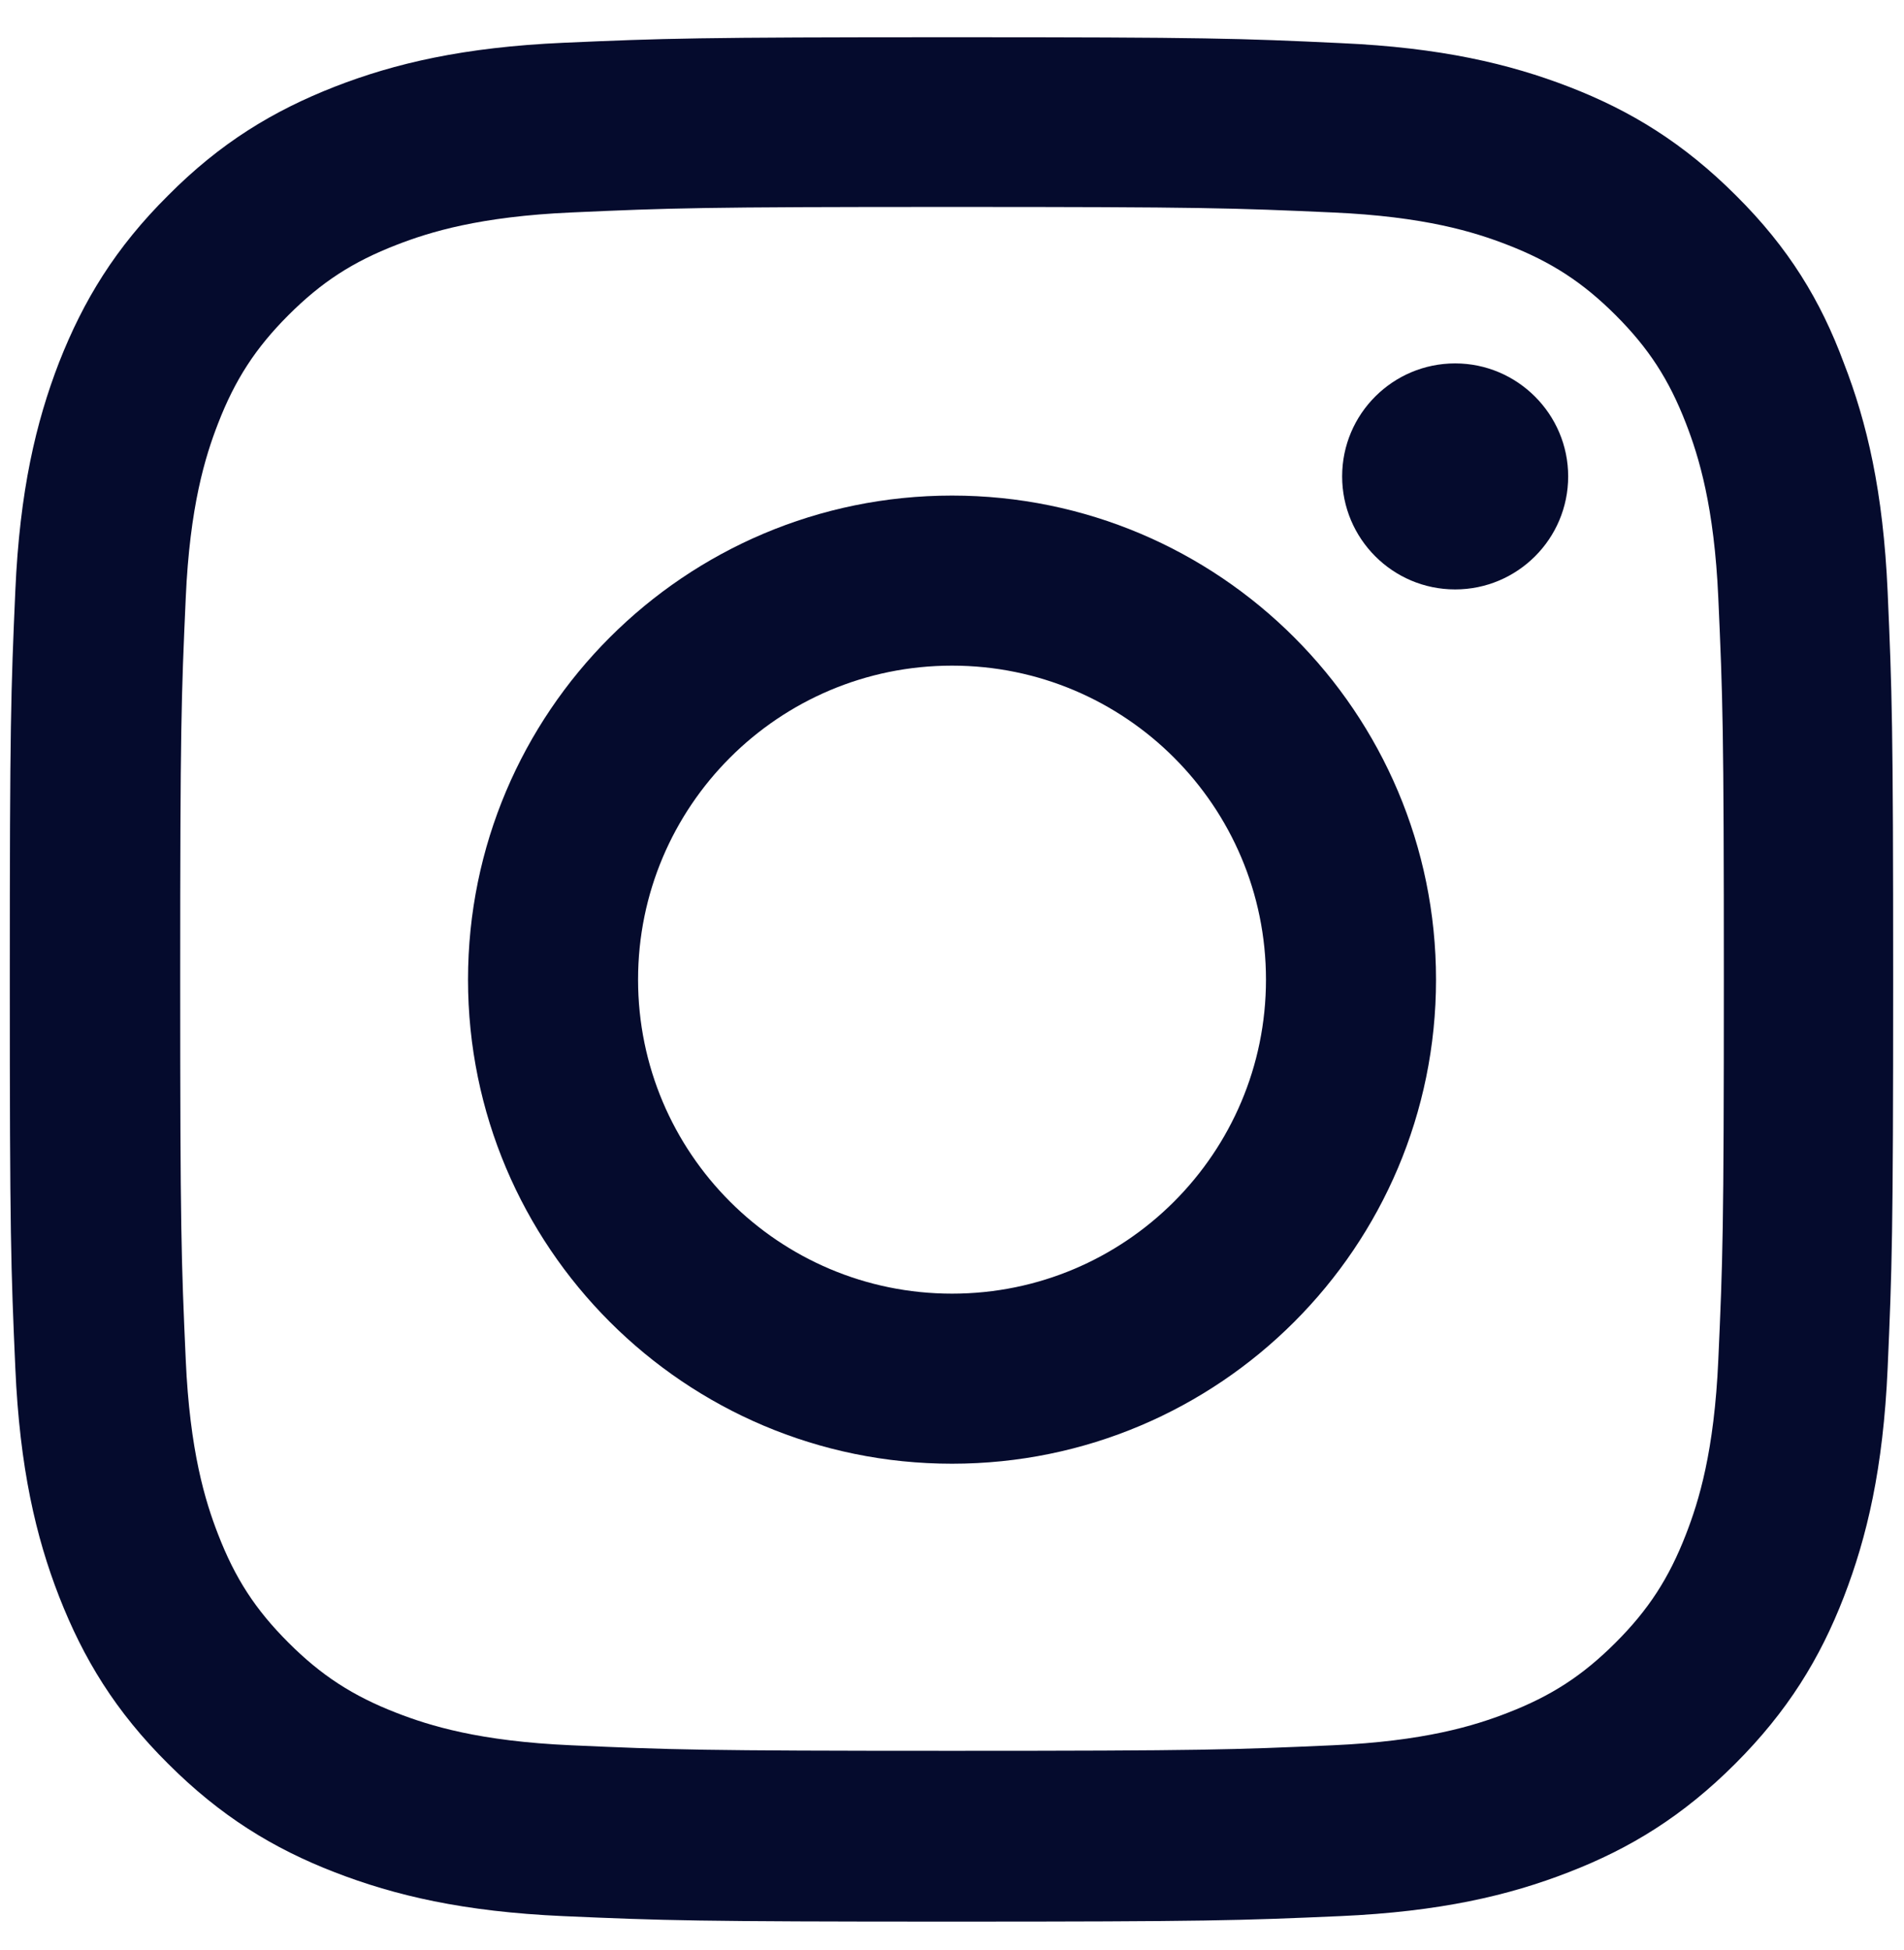
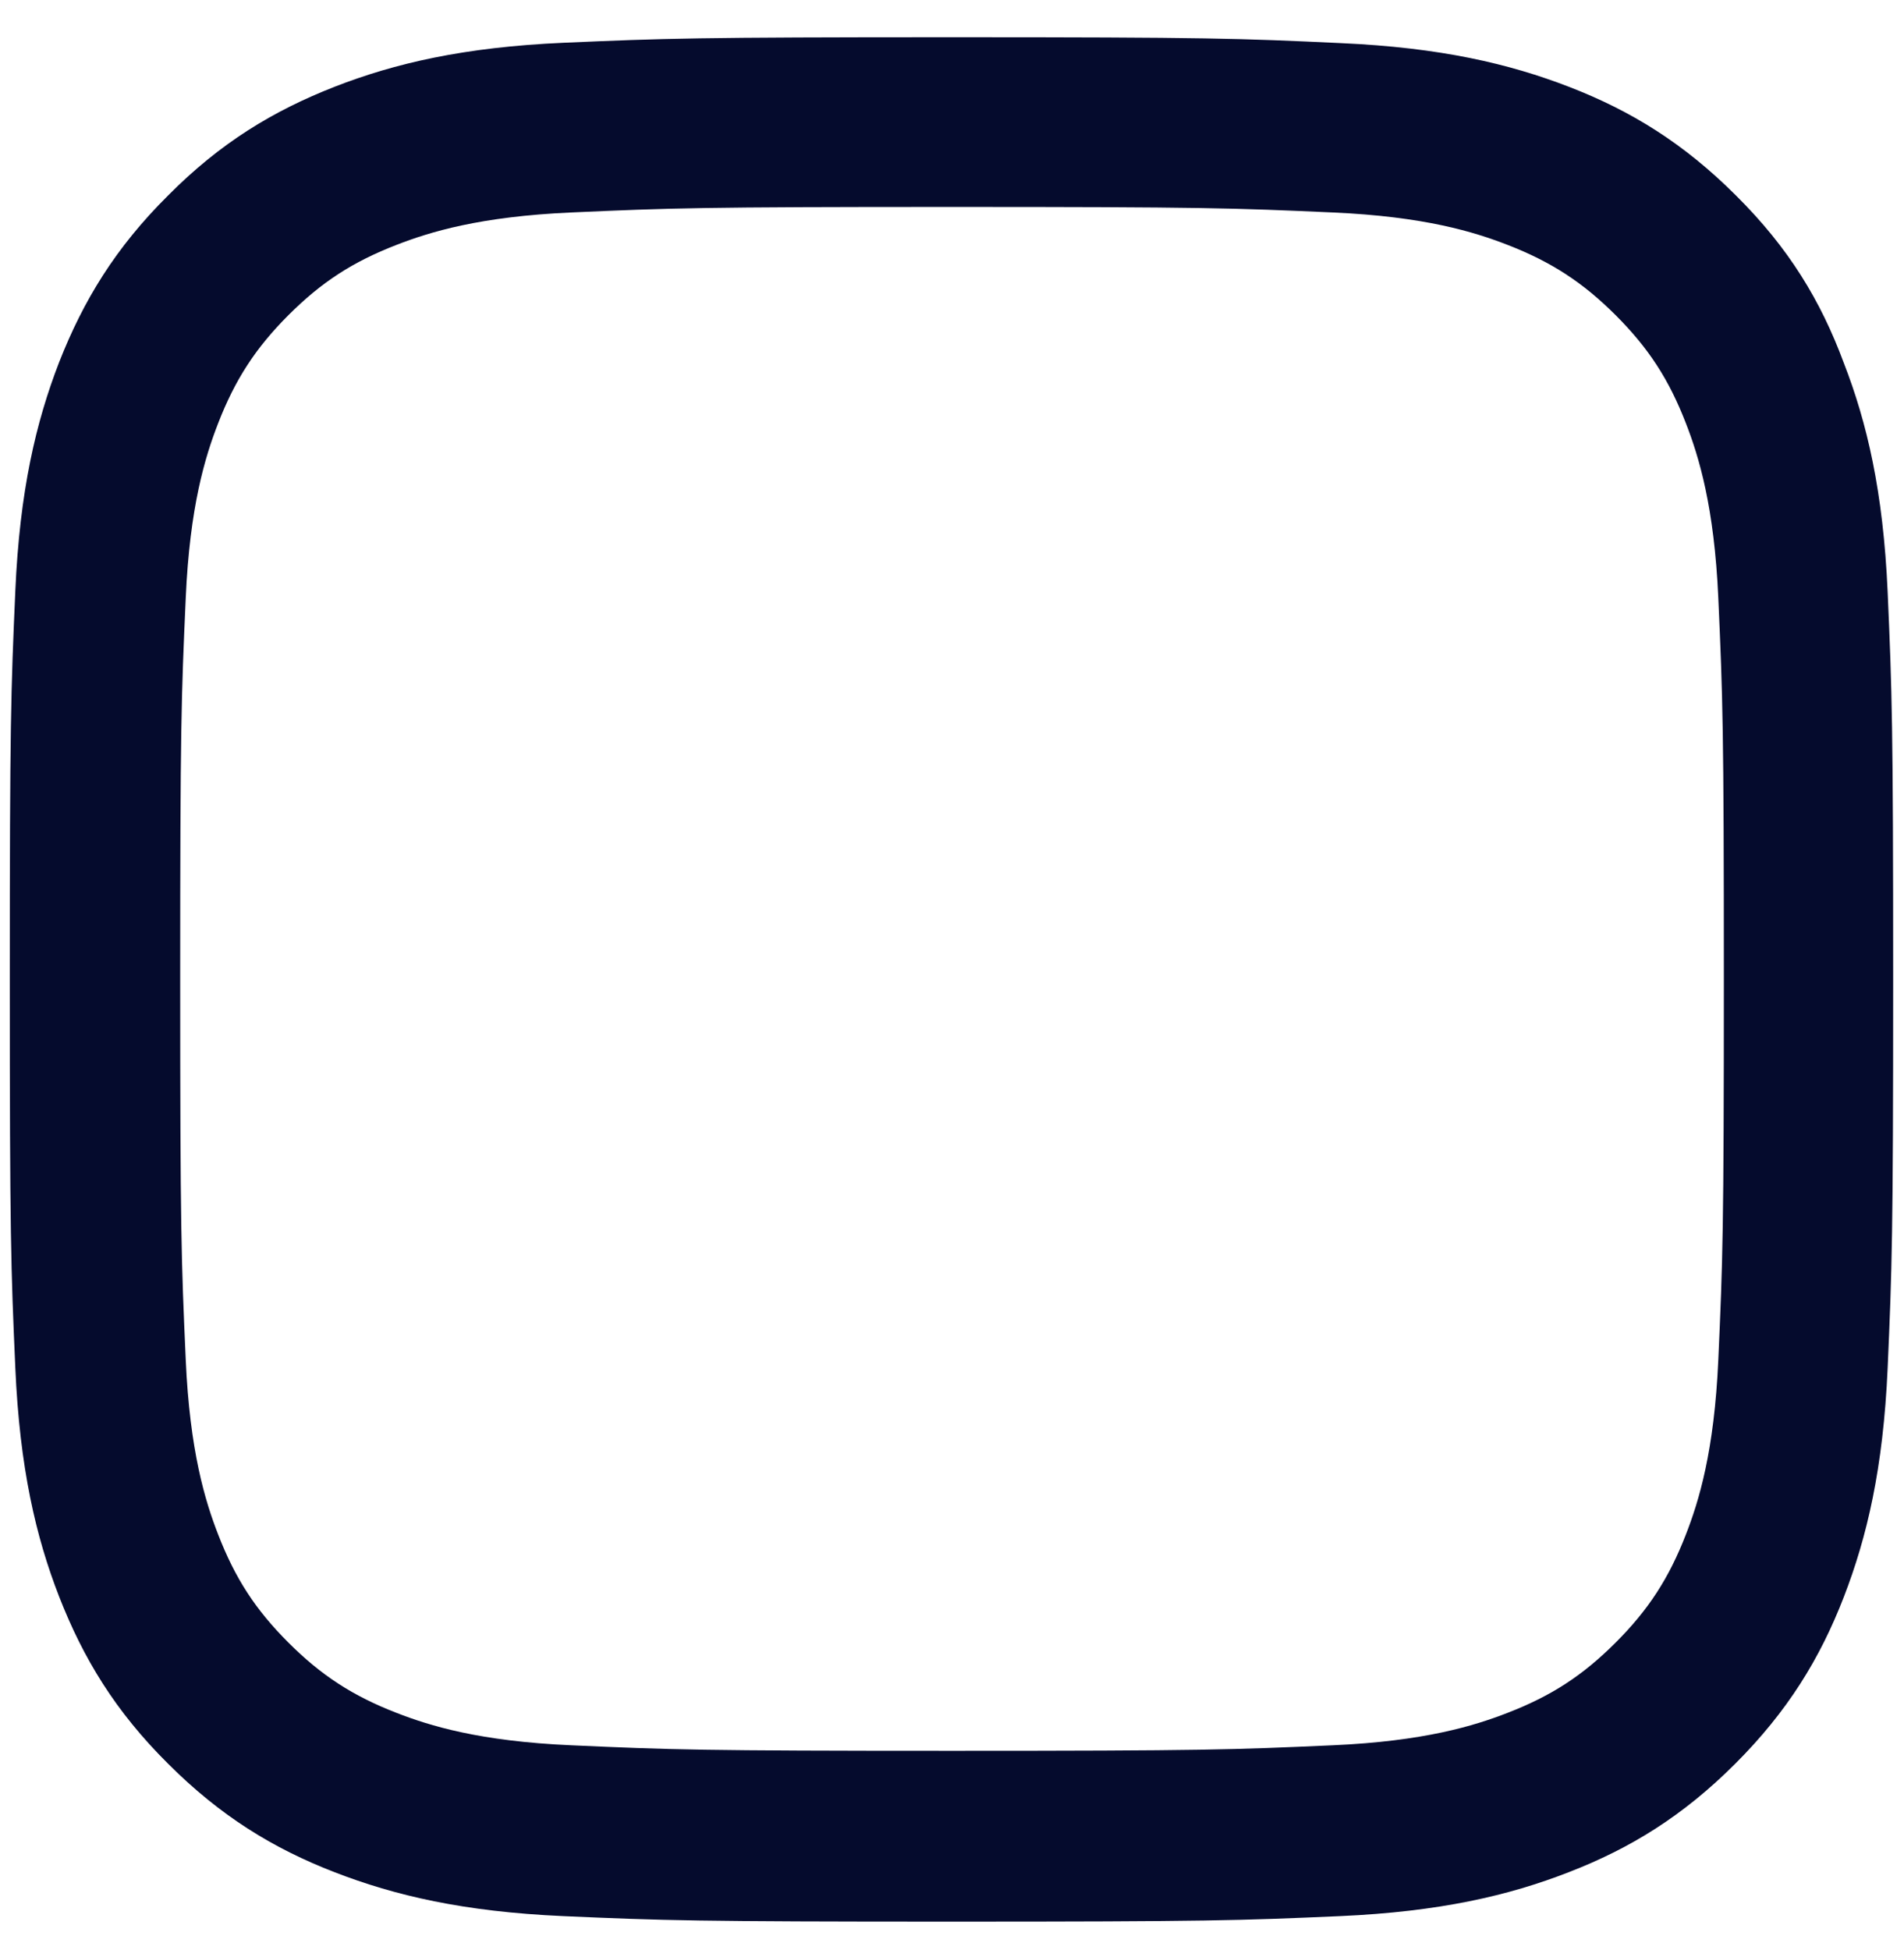
<svg xmlns="http://www.w3.org/2000/svg" width="42" height="43" viewBox="0 0 42 43" fill="none">
  <g clip-path="url(#clip0_24_7854)">
    <path d="M21 4.564C26.554 4.564 27.212 4.588 29.395 4.686C31.425 4.775 32.521 5.116 33.252 5.4C34.218 5.774 34.916 6.229 35.639 6.951C36.37 7.682 36.816 8.372 37.19 9.338C37.474 10.069 37.815 11.173 37.904 13.195C38.002 15.387 38.026 16.044 38.026 21.59C38.026 27.143 38.002 27.801 37.904 29.985C37.815 32.014 37.474 33.111 37.19 33.841C36.816 34.807 36.362 35.506 35.639 36.228C34.908 36.959 34.218 37.405 33.252 37.779C32.521 38.063 31.417 38.404 29.395 38.493C27.203 38.591 26.546 38.615 21 38.615C15.447 38.615 14.789 38.591 12.605 38.493C10.576 38.404 9.48 38.063 8.749 37.779C7.783 37.405 7.084 36.951 6.362 36.228C5.631 35.498 5.185 34.807 4.811 33.841C4.527 33.111 4.186 32.006 4.097 29.985C3.999 27.793 3.975 27.135 3.975 21.59C3.975 16.036 3.999 15.379 4.097 13.195C4.186 11.165 4.527 10.069 4.811 9.338C5.185 8.372 5.639 7.674 6.362 6.951C7.093 6.22 7.783 5.774 8.749 5.4C9.48 5.116 10.584 4.775 12.605 4.686C14.789 4.588 15.447 4.564 21 4.564ZM21 0.821C15.358 0.821 14.651 0.846 12.435 0.943C10.226 1.04 8.708 1.398 7.393 1.909C6.021 2.445 4.86 3.151 3.707 4.312C2.546 5.465 1.84 6.626 1.304 7.99C0.792 9.314 0.435 10.824 0.338 13.032C0.24 15.257 0.216 15.963 0.216 21.606C0.216 27.249 0.24 27.955 0.338 30.171C0.435 32.38 0.792 33.898 1.304 35.213C1.84 36.585 2.546 37.746 3.707 38.899C4.86 40.052 6.021 40.767 7.385 41.294C8.708 41.806 10.218 42.163 12.427 42.261C14.643 42.358 15.35 42.382 20.992 42.382C26.635 42.382 27.341 42.358 29.558 42.261C31.766 42.163 33.285 41.806 34.6 41.294C35.964 40.767 37.125 40.052 38.278 38.899C39.431 37.746 40.145 36.585 40.673 35.221C41.184 33.898 41.541 32.388 41.639 30.18C41.736 27.963 41.761 27.257 41.761 21.614C41.761 15.971 41.736 15.265 41.639 13.049C41.541 10.84 41.184 9.322 40.673 8.007C40.161 6.626 39.455 5.465 38.294 4.312C37.141 3.16 35.98 2.445 34.616 1.917C33.293 1.406 31.782 1.049 29.574 0.951C27.349 0.846 26.643 0.821 21 0.821Z" fill="#050B2D" />
-     <path d="M21.001 10.93C15.106 10.93 10.324 15.712 10.324 21.606C10.324 27.5 15.106 32.283 21.001 32.283C26.895 32.283 31.677 27.5 31.677 21.606C31.677 15.712 26.895 10.93 21.001 10.93ZM21.001 28.532C17.177 28.532 14.075 25.43 14.075 21.606C14.075 17.782 17.177 14.681 21.001 14.681C24.825 14.681 27.926 17.782 27.926 21.606C27.926 25.43 24.825 28.532 21.001 28.532Z" fill="#050B2D" />
-     <path d="M34.592 10.507C34.592 11.887 33.471 13 32.099 13C30.719 13 29.606 11.879 29.606 10.507C29.606 9.127 30.727 8.015 32.099 8.015C33.471 8.015 34.592 9.135 34.592 10.507Z" fill="#050B2D" />
  </g>
  <defs>
    <clipPath id="clip0_24_7854">
      <rect width="41.569" height="41.569" fill="white" transform="translate(0.216 0.821)" />
    </clipPath>
  </defs>
</svg>